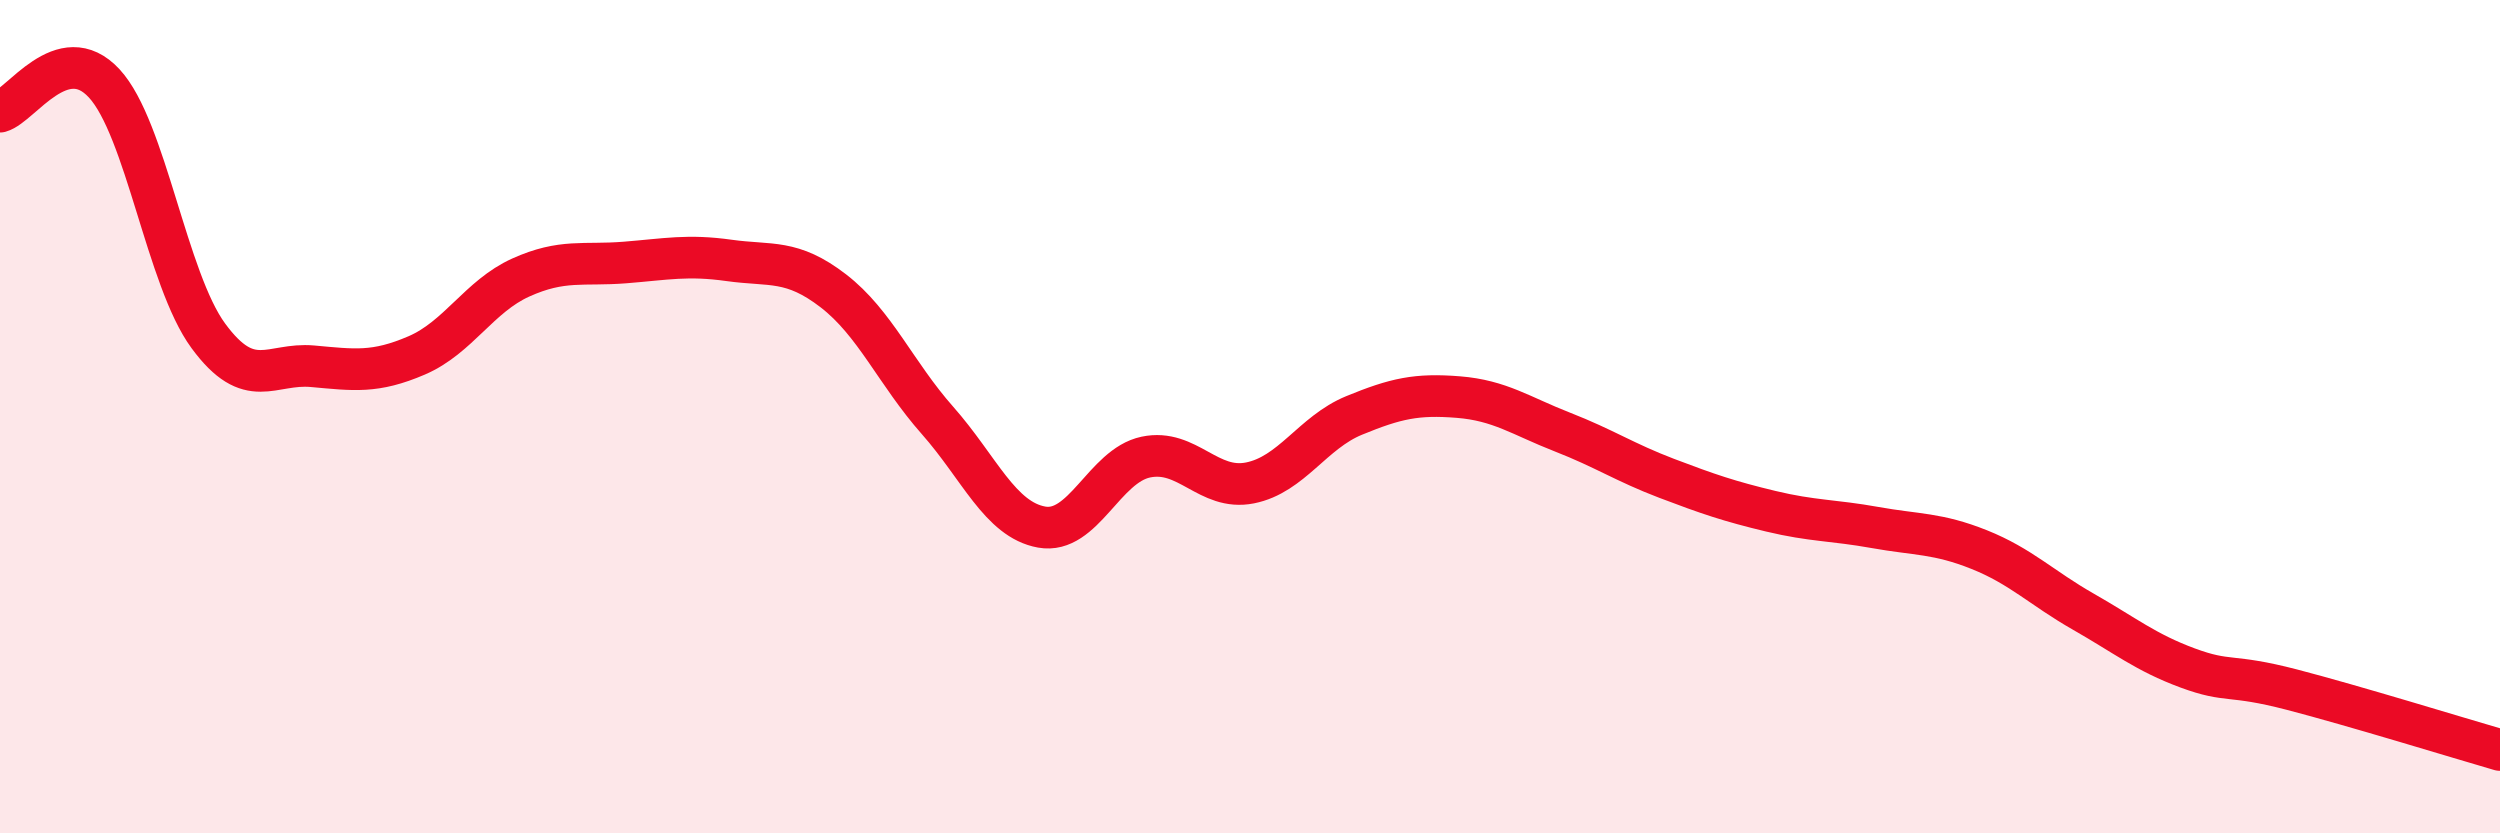
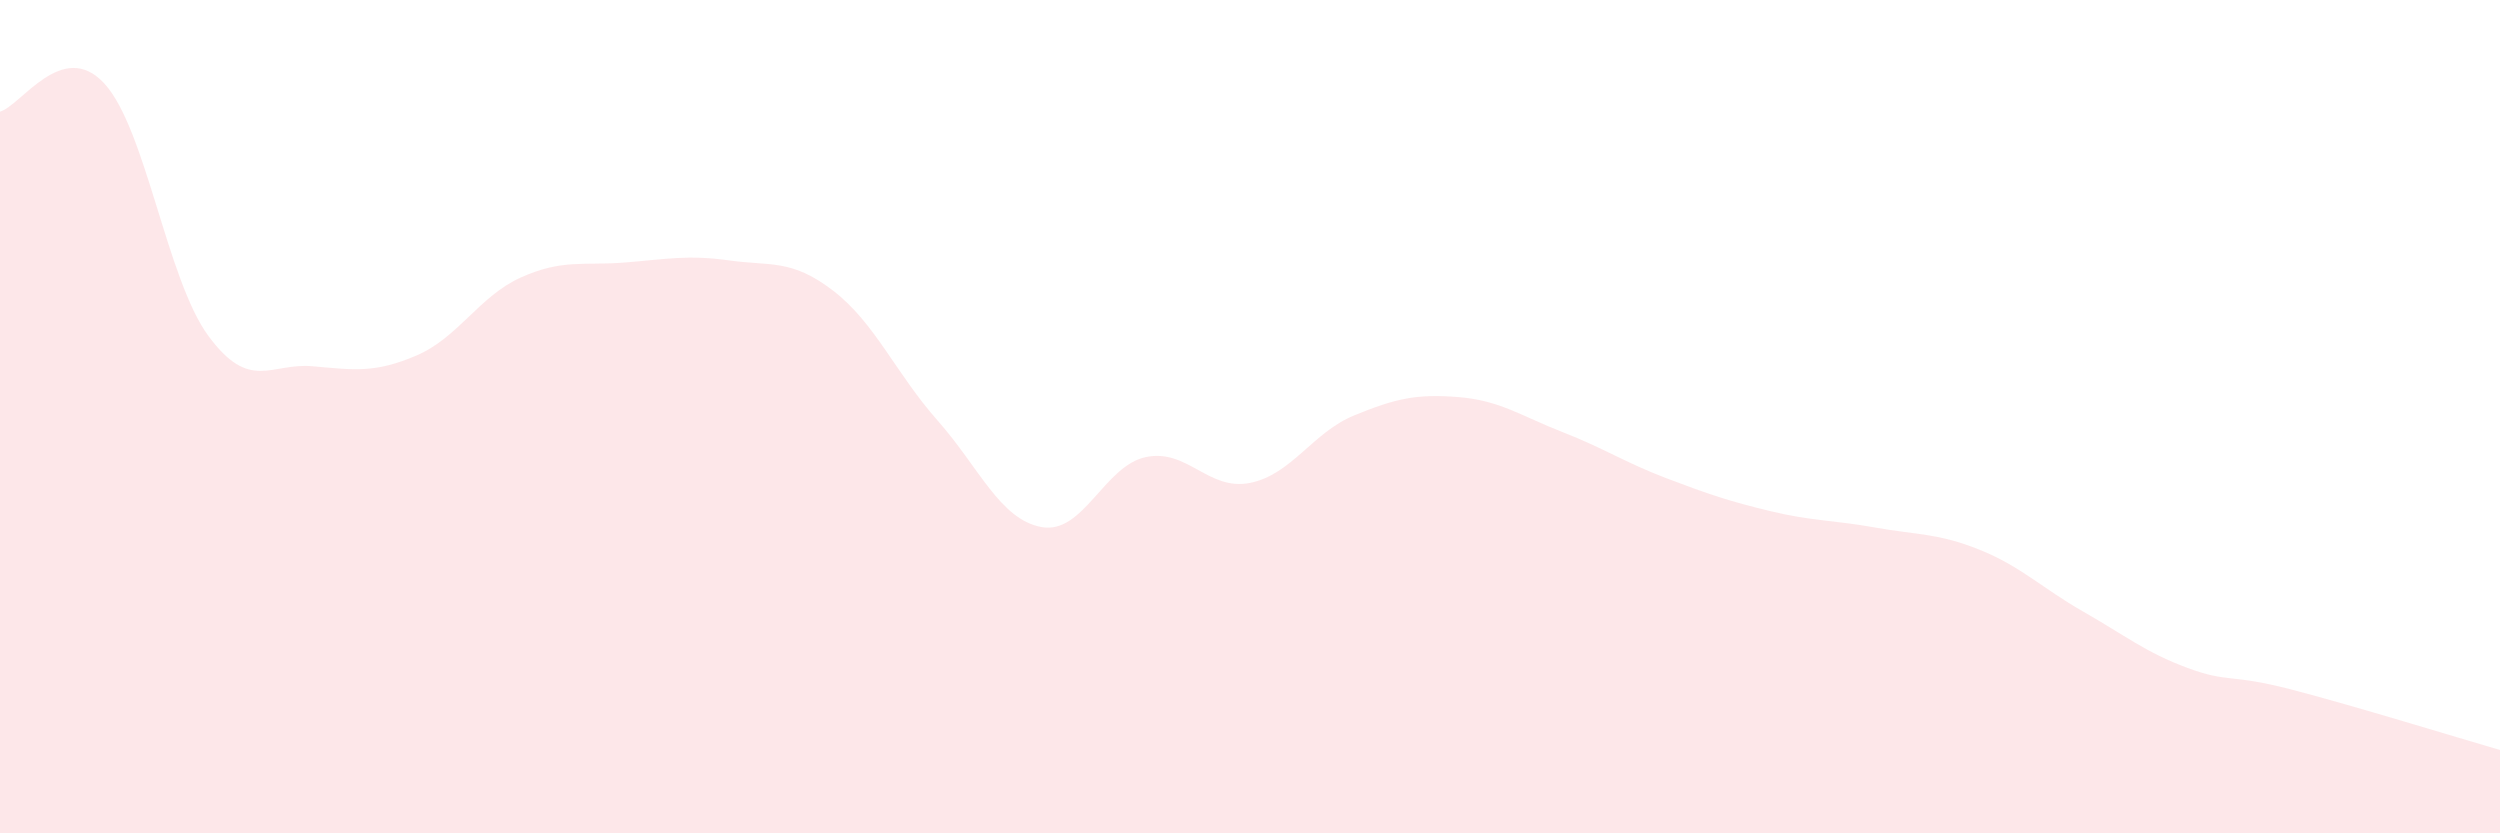
<svg xmlns="http://www.w3.org/2000/svg" width="60" height="20" viewBox="0 0 60 20">
  <path d="M 0,2.68 C 0.5,2.54 1.5,0.92 2.5,2 C 3.5,3.08 4,6.7 5,8.06 C 6,9.42 6.5,8.7 7.5,8.79 C 8.5,8.88 9,8.96 10,8.53 C 11,8.1 11.5,7.11 12.5,6.66 C 13.5,6.21 14,6.38 15,6.3 C 16,6.22 16.5,6.11 17.5,6.25 C 18.5,6.39 19,6.21 20,6.98 C 21,7.75 21.5,8.96 22.5,10.09 C 23.5,11.22 24,12.47 25,12.65 C 26,12.83 26.5,11.18 27.5,10.97 C 28.5,10.76 29,11.79 30,11.59 C 31,11.39 31.5,10.38 32.5,9.97 C 33.5,9.56 34,9.45 35,9.53 C 36,9.61 36.5,9.98 37.5,10.37 C 38.5,10.76 39,11.1 40,11.48 C 41,11.86 41.5,12.03 42.5,12.27 C 43.5,12.51 44,12.48 45,12.66 C 46,12.84 46.5,12.79 47.5,13.19 C 48.5,13.59 49,14.11 50,14.68 C 51,15.25 51.5,15.66 52.5,16.03 C 53.5,16.4 53.5,16.16 55,16.55 C 56.5,16.94 59,17.71 60,18L60 20L0 20Z" fill="#EB0A25" opacity="0.1" stroke-linecap="round" stroke-linejoin="round" />
-   <path d="M 0,2.68 C 0.5,2.54 1.5,0.92 2.5,2 C 3.5,3.08 4,6.7 5,8.06 C 6,9.42 6.5,8.7 7.5,8.79 C 8.5,8.88 9,8.96 10,8.53 C 11,8.1 11.5,7.11 12.5,6.66 C 13.5,6.21 14,6.38 15,6.3 C 16,6.22 16.5,6.11 17.5,6.25 C 18.5,6.39 19,6.21 20,6.98 C 21,7.75 21.5,8.96 22.5,10.09 C 23.5,11.22 24,12.47 25,12.65 C 26,12.83 26.5,11.18 27.5,10.97 C 28.5,10.76 29,11.79 30,11.59 C 31,11.39 31.5,10.38 32.5,9.97 C 33.5,9.56 34,9.45 35,9.53 C 36,9.61 36.5,9.98 37.5,10.37 C 38.5,10.76 39,11.1 40,11.48 C 41,11.86 41.5,12.03 42.5,12.27 C 43.5,12.51 44,12.48 45,12.66 C 46,12.84 46.5,12.79 47.5,13.19 C 48.5,13.59 49,14.11 50,14.68 C 51,15.25 51.5,15.66 52.5,16.03 C 53.5,16.4 53.5,16.16 55,16.55 C 56.5,16.94 59,17.71 60,18" stroke="#EB0A25" stroke-width="1" fill="none" stroke-linecap="round" stroke-linejoin="round" />
</svg>